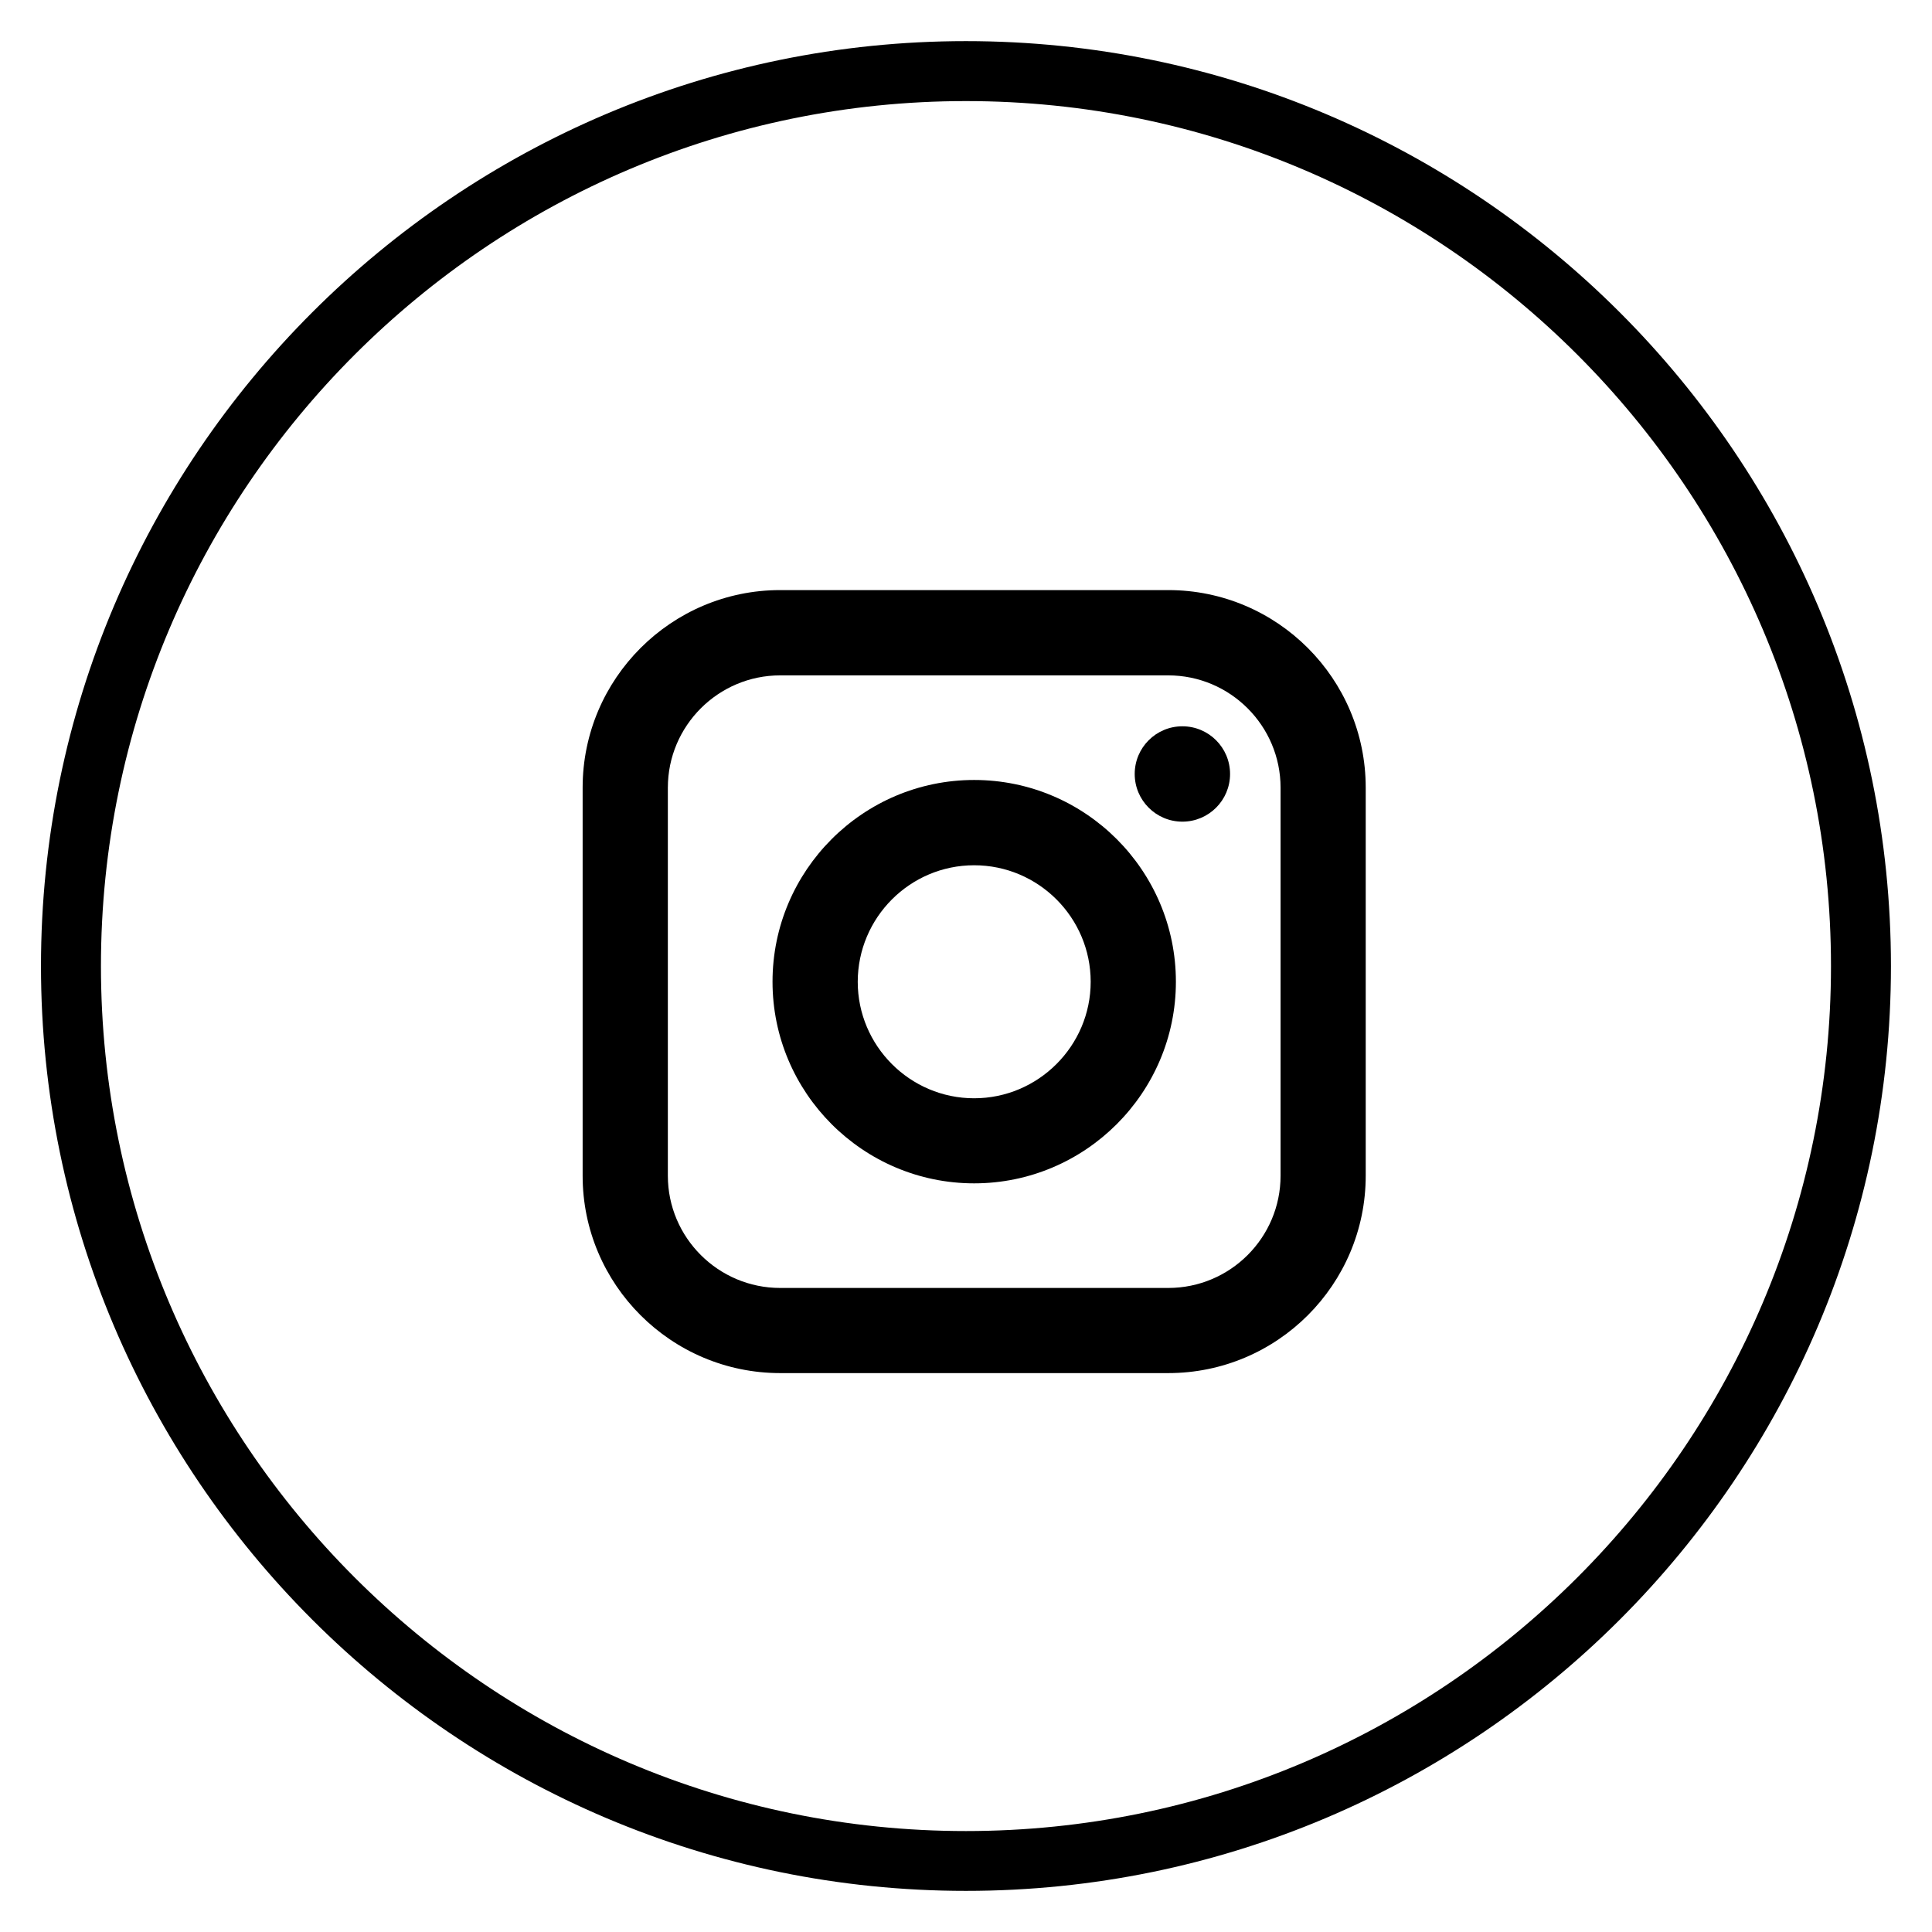
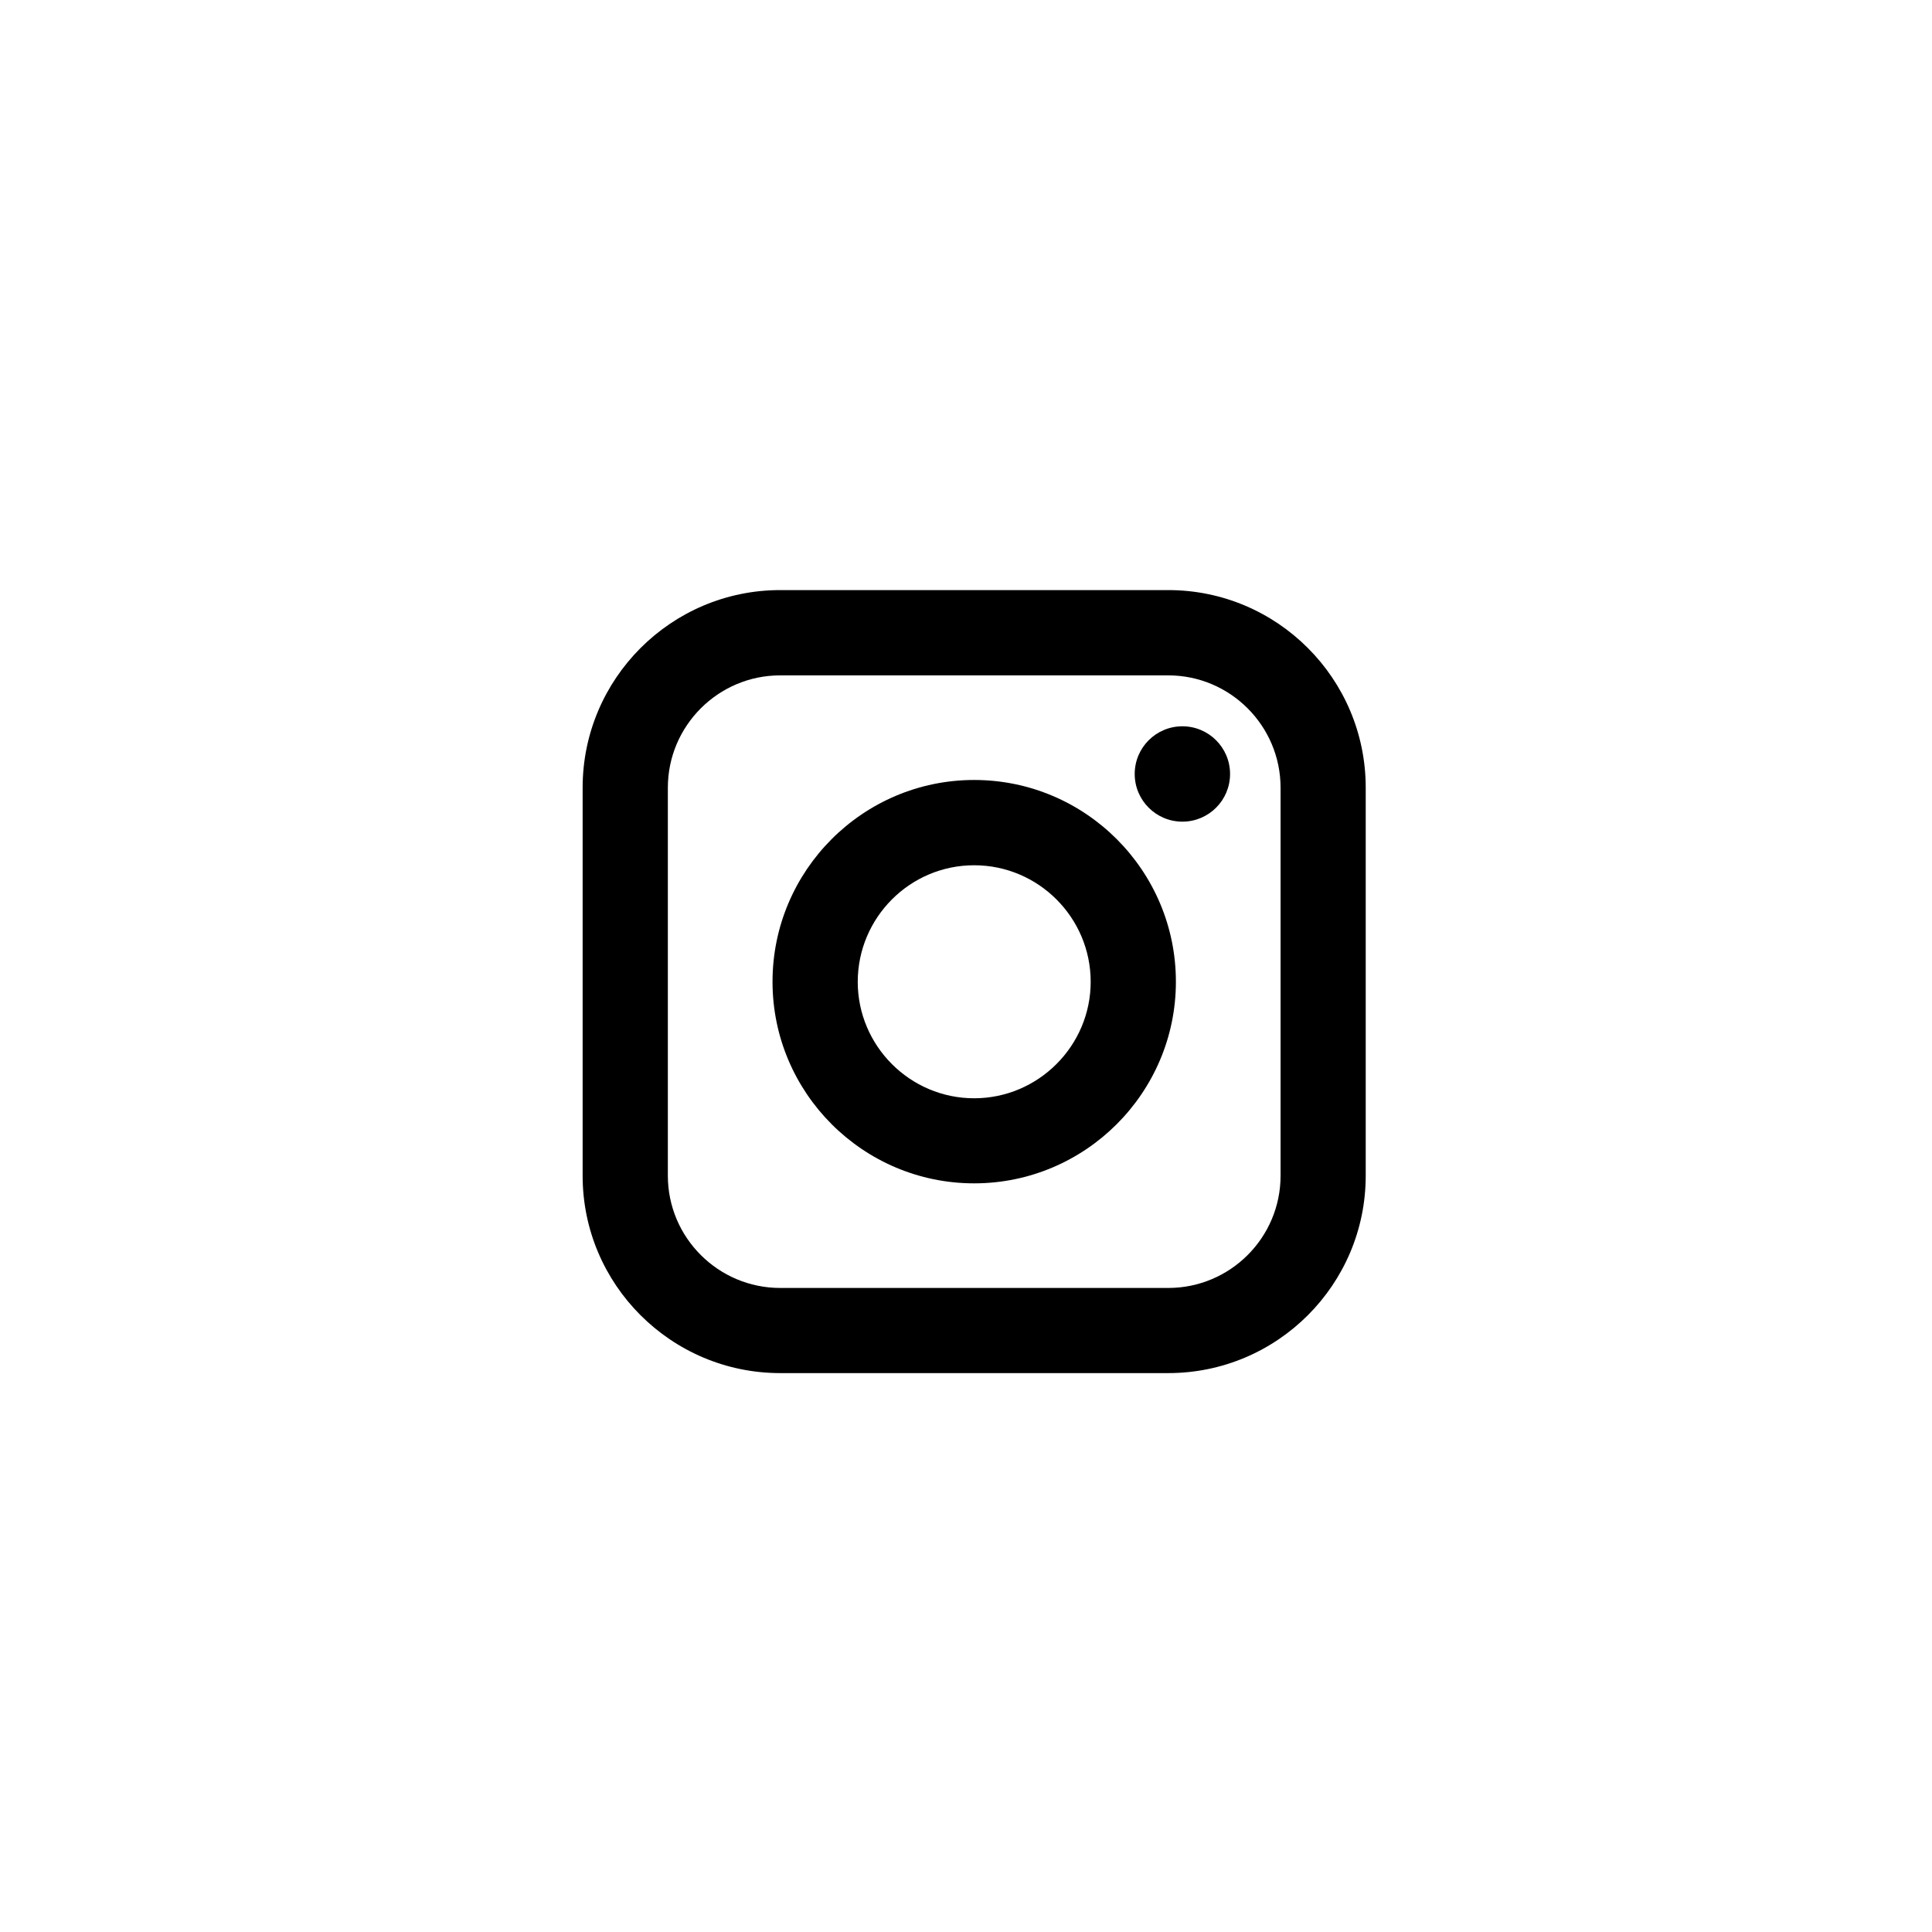
<svg xmlns="http://www.w3.org/2000/svg" version="1.1" x="0px" y="0px" width="28px" height="28px" viewBox="0 0 28 28" enable-background="new 0 0 28 28" xml:space="preserve">
  <g id="Layer_1" display="none">
    <g display="inline">
      <g>
        <path d="M13.998,27.404c-7.391,0-13.404-6.012-13.404-13.403c0-7.393,6.014-13.405,13.404-13.405     c7.393,0,13.408,6.013,13.408,13.405C27.406,21.393,21.391,27.404,13.998,27.404z M13.998,1.465     c-6.911,0-12.536,5.625-12.536,12.536c0,6.913,5.625,12.536,12.536,12.536c6.914,0,12.539-5.623,12.539-12.536     C26.537,7.09,20.912,1.465,13.998,1.465z" />
      </g>
      <g id="Layer_2">
        <g id="XMLID_801_">
          <g id="XMLID_802_">
            <path d="M11.638,10.635H9.254c-0.106,0-0.192,0.085-0.192,0.191v7.66c0,0.107,0.086,0.193,0.192,0.193h2.384       c0.104,0,0.191-0.086,0.191-0.193v-7.66C11.83,10.72,11.742,10.635,11.638,10.635z" />
          </g>
          <g id="XMLID_803_">
            <path d="M10.446,6.827c-0.867,0-1.573,0.705-1.573,1.572c0,0.866,0.706,1.572,1.573,1.572c0.866,0,1.572-0.706,1.572-1.572       C12.02,7.531,11.313,6.827,10.446,6.827z" />
          </g>
          <g id="XMLID_804_">
-             <path d="M17.703,10.444c-0.956,0-1.666,0.412-2.097,0.879v-0.498c0-0.105-0.085-0.192-0.192-0.192h-2.283       c-0.104,0-0.19,0.087-0.19,0.192v7.659c0,0.107,0.086,0.193,0.19,0.193h2.38c0.104,0,0.192-0.086,0.192-0.193v-3.79       c0-1.277,0.347-1.773,1.236-1.773c0.969,0,1.047,0.799,1.047,1.839v3.725c0,0.107,0.086,0.193,0.193,0.193h2.379       c0.105,0,0.191-0.086,0.191-0.193v-4.202C20.75,12.386,20.388,10.444,17.703,10.444z" />
+             <path d="M17.703,10.444c-0.956,0-1.666,0.412-2.097,0.879v-0.498c0-0.105-0.085-0.192-0.192-0.192h-2.283       c-0.104,0-0.19,0.087-0.19,0.192v7.659c0,0.107,0.086,0.193,0.19,0.193h2.38v-3.79       c0-1.277,0.347-1.773,1.236-1.773c0.969,0,1.047,0.799,1.047,1.839v3.725c0,0.107,0.086,0.193,0.193,0.193h2.379       c0.105,0,0.191-0.086,0.191-0.193v-4.202C20.75,12.386,20.388,10.444,17.703,10.444z" />
          </g>
        </g>
      </g>
    </g>
  </g>
  <g id="Layer_2_1_" display="none">
    <g display="inline">
      <g>
        <path d="M13.999,27.404c-7.391,0-13.405-6.014-13.405-13.403c0-7.392,6.015-13.405,13.405-13.405     c7.392,0,13.406,6.014,13.406,13.405C27.405,21.391,21.391,27.404,13.999,27.404z M13.999,1.465     c-6.913,0-12.536,5.625-12.536,12.536c0,6.913,5.623,12.536,12.536,12.536s12.536-5.623,12.536-12.536     C26.535,7.09,20.912,1.465,13.999,1.465z" />
      </g>
      <g id="Layer_3_3_">
        <g id="XMLID_3_">
          <path id="XMLID_4_" d="M20.025,11.234c0.092-0.529,0.091-1.073-0.234-1.484c-0.457-0.577-1.426-0.598-2.09-0.496      c-0.538,0.083-2.371,0.89-2.993,2.82c1.102-0.084,1.681,0.08,1.575,1.293c-0.045,0.508-0.3,1.063-0.587,1.598      c-0.332,0.615-0.952,1.822-1.765,0.953c-0.731-0.785-0.675-2.281-0.845-3.279c-0.093-0.559-0.19-1.257-0.374-1.832      c-0.159-0.495-0.521-1.092-0.964-1.221c-0.476-0.141-1.064,0.079-1.409,0.282c-1.1,0.646-1.939,1.567-2.891,2.326l0,0      c0.154,0.332,0.237,0.546,0.518,0.587c0.654,0.095,1.278-0.61,1.714,0.125c0.265,0.45,0.347,0.942,0.516,1.426      c0.228,0.646,0.402,1.348,0.589,2.09c0.313,1.258,0.7,3.137,1.784,3.596c0.556,0.236,1.391-0.08,1.812-0.328      c1.143-0.68,2.03-1.658,2.796-2.654C18.918,14.671,19.878,11.998,20.025,11.234z" />
        </g>
      </g>
    </g>
  </g>
  <g id="Layer_4">
    <g>
      <g id="Layer_4_2_">
        <g>
          <path d="M14.118,17.15c1.612,0,2.924-1.313,2.924-2.922c0-1.613-1.312-2.924-2.924-2.924c-1.611,0-2.922,1.312-2.922,2.924      C11.196,15.838,12.507,17.15,14.118,17.15z M14.118,12.54c0.931,0,1.689,0.758,1.689,1.689c0,0.928-0.759,1.688-1.689,1.688      c-0.93,0-1.687-0.76-1.687-1.688C12.432,13.298,13.188,12.54,14.118,12.54z" />
          <circle cx="17.136" cy="11.217" r="0.691" />
          <path d="M11.307,19.9h5.624c1.58,0,2.862-1.283,2.862-2.861v-5.624c0-1.579-1.282-2.863-2.862-2.863h-5.624      c-1.578,0-2.863,1.284-2.863,2.863v5.624C8.443,18.617,9.729,19.9,11.307,19.9z M9.679,11.416c0-0.897,0.731-1.628,1.628-1.628      h5.624c0.897,0,1.628,0.73,1.628,1.628v5.623c0,0.898-0.73,1.627-1.628,1.627h-5.624c-0.896,0-1.628-0.729-1.628-1.627V11.416z" />
        </g>
      </g>
      <g>
-         <path d="M13.999,27.404c-7.389,0-13.405-6.014-13.405-13.403c0-7.393,6.017-13.405,13.405-13.405     c7.394,0,13.406,6.013,13.406,13.405C27.405,21.391,21.393,27.404,13.999,27.404z M13.999,1.465     c-6.91,0-12.536,5.624-12.536,12.536c0,6.913,5.626,12.536,12.536,12.536c6.915,0,12.537-5.623,12.537-12.536     C26.536,7.089,20.914,1.465,13.999,1.465z" />
-       </g>
+         </g>
    </g>
  </g>
  <g id="Layer_3_1_">
</g>
</svg>